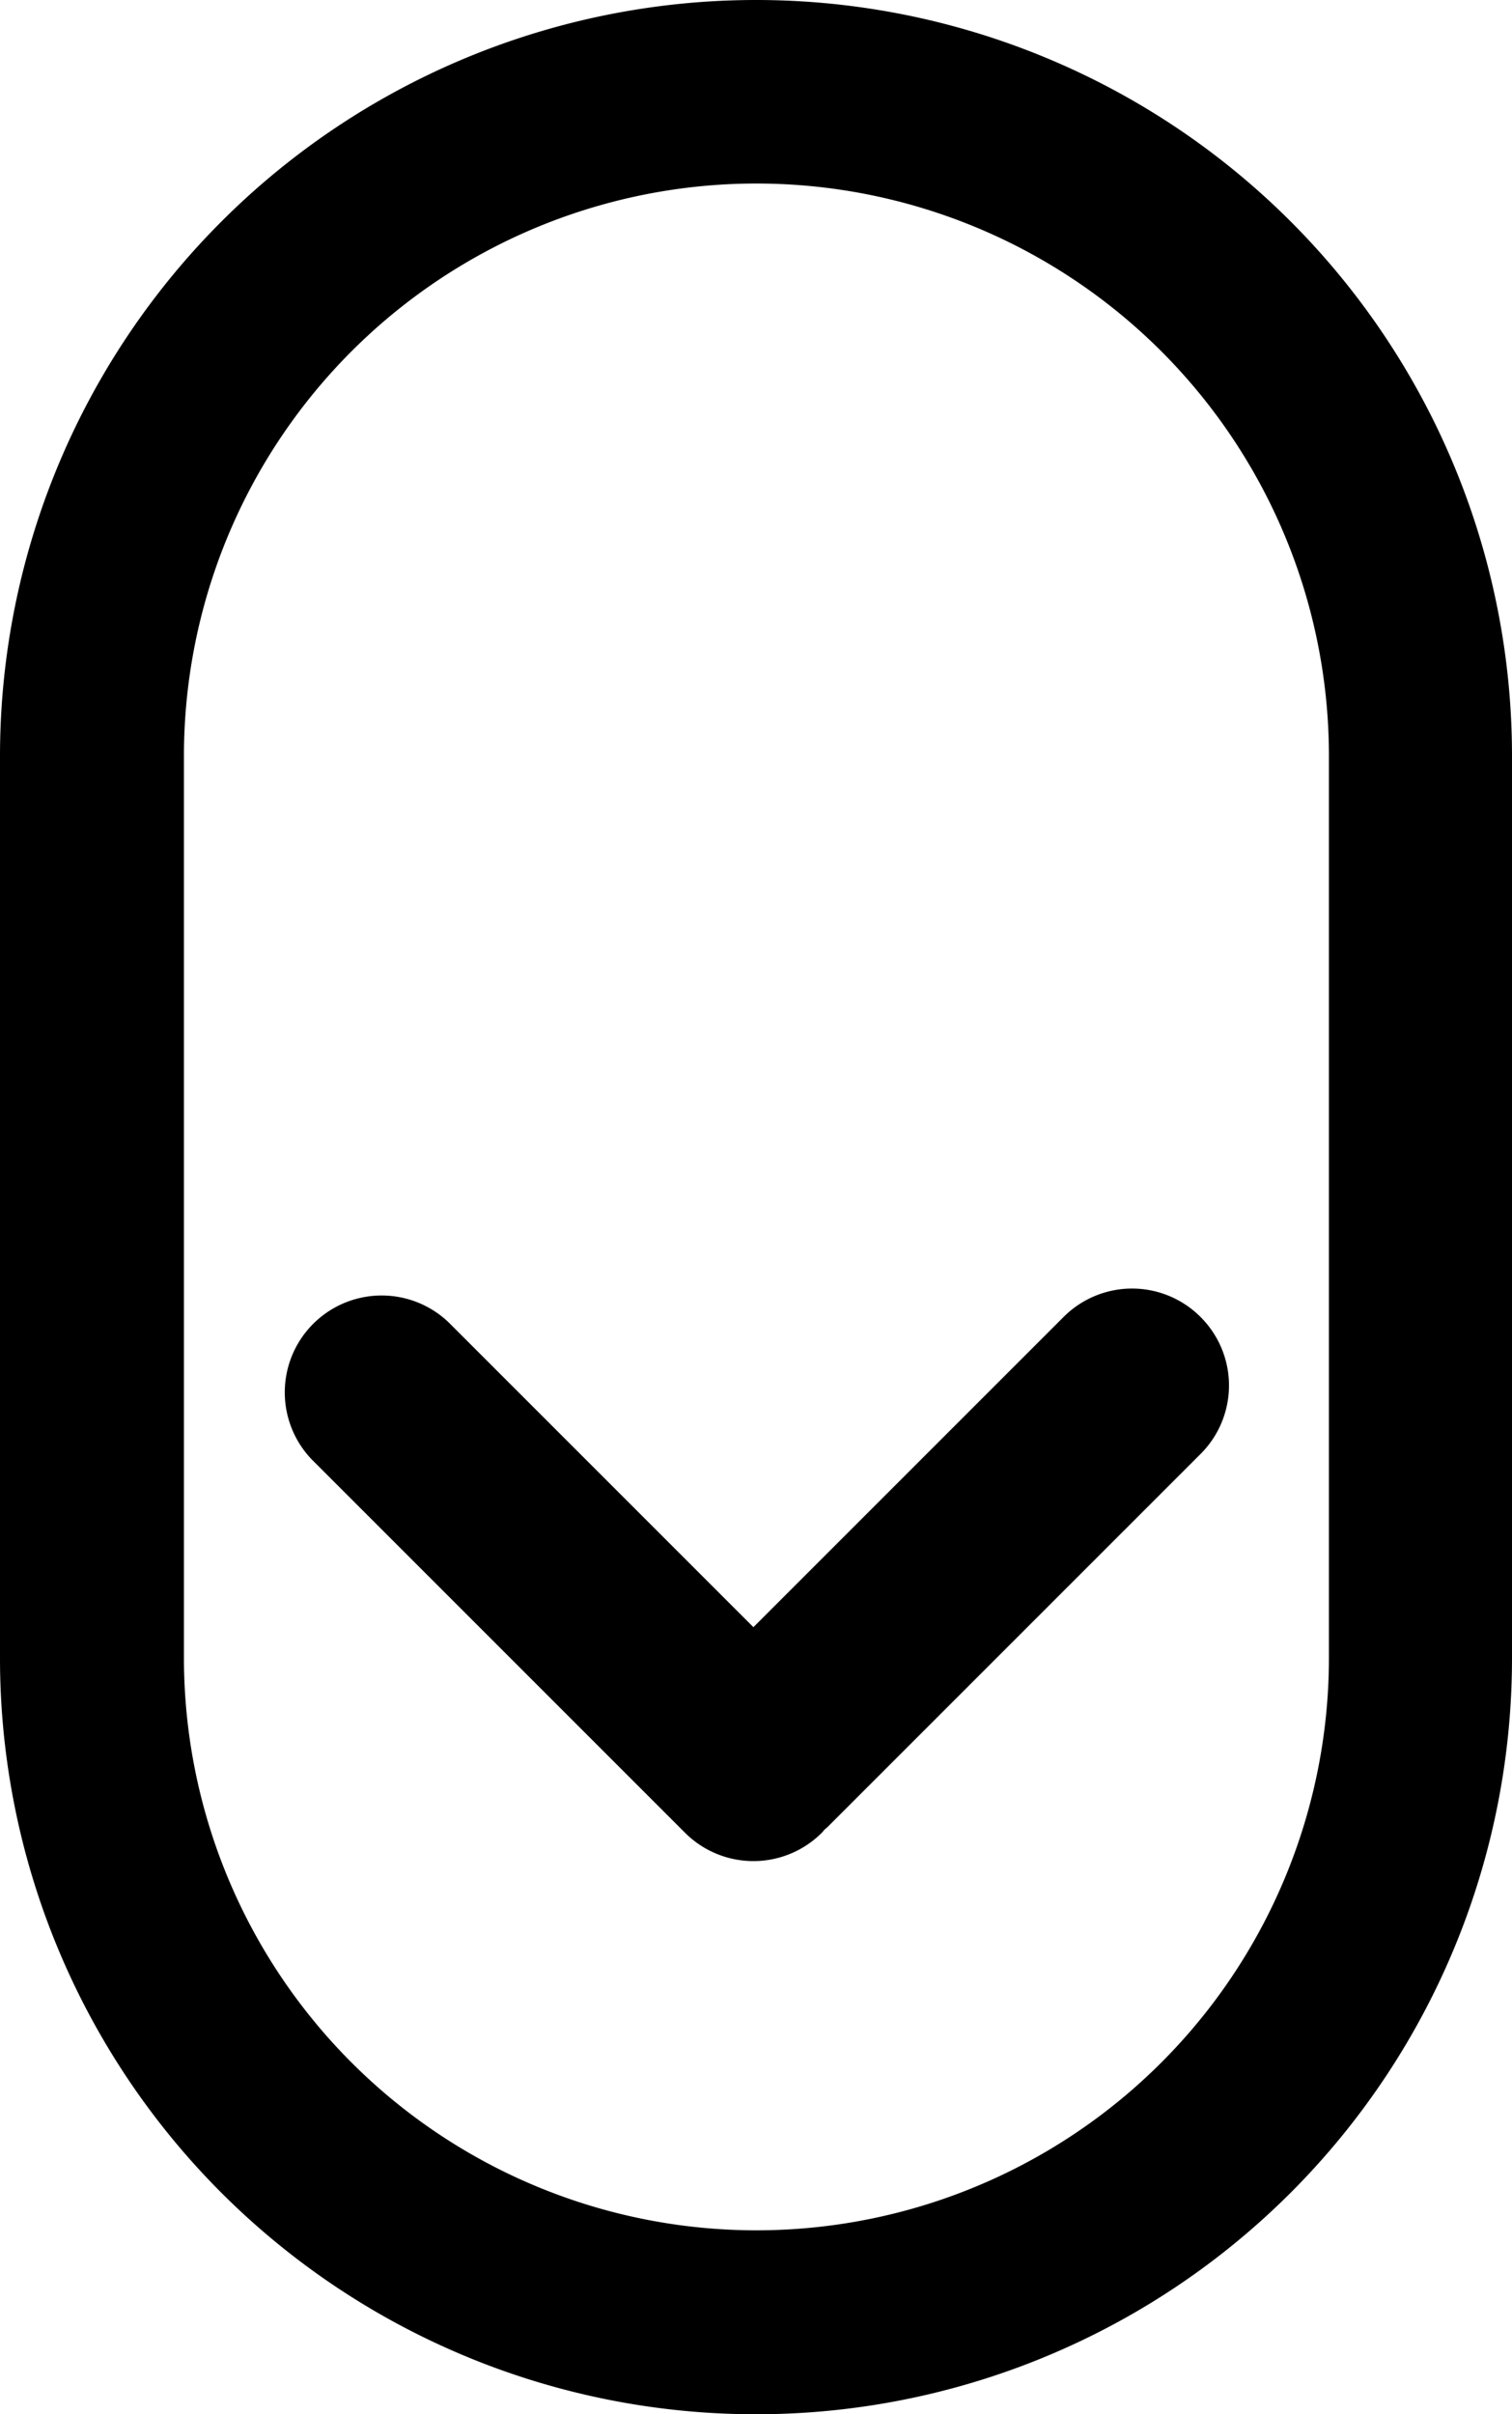
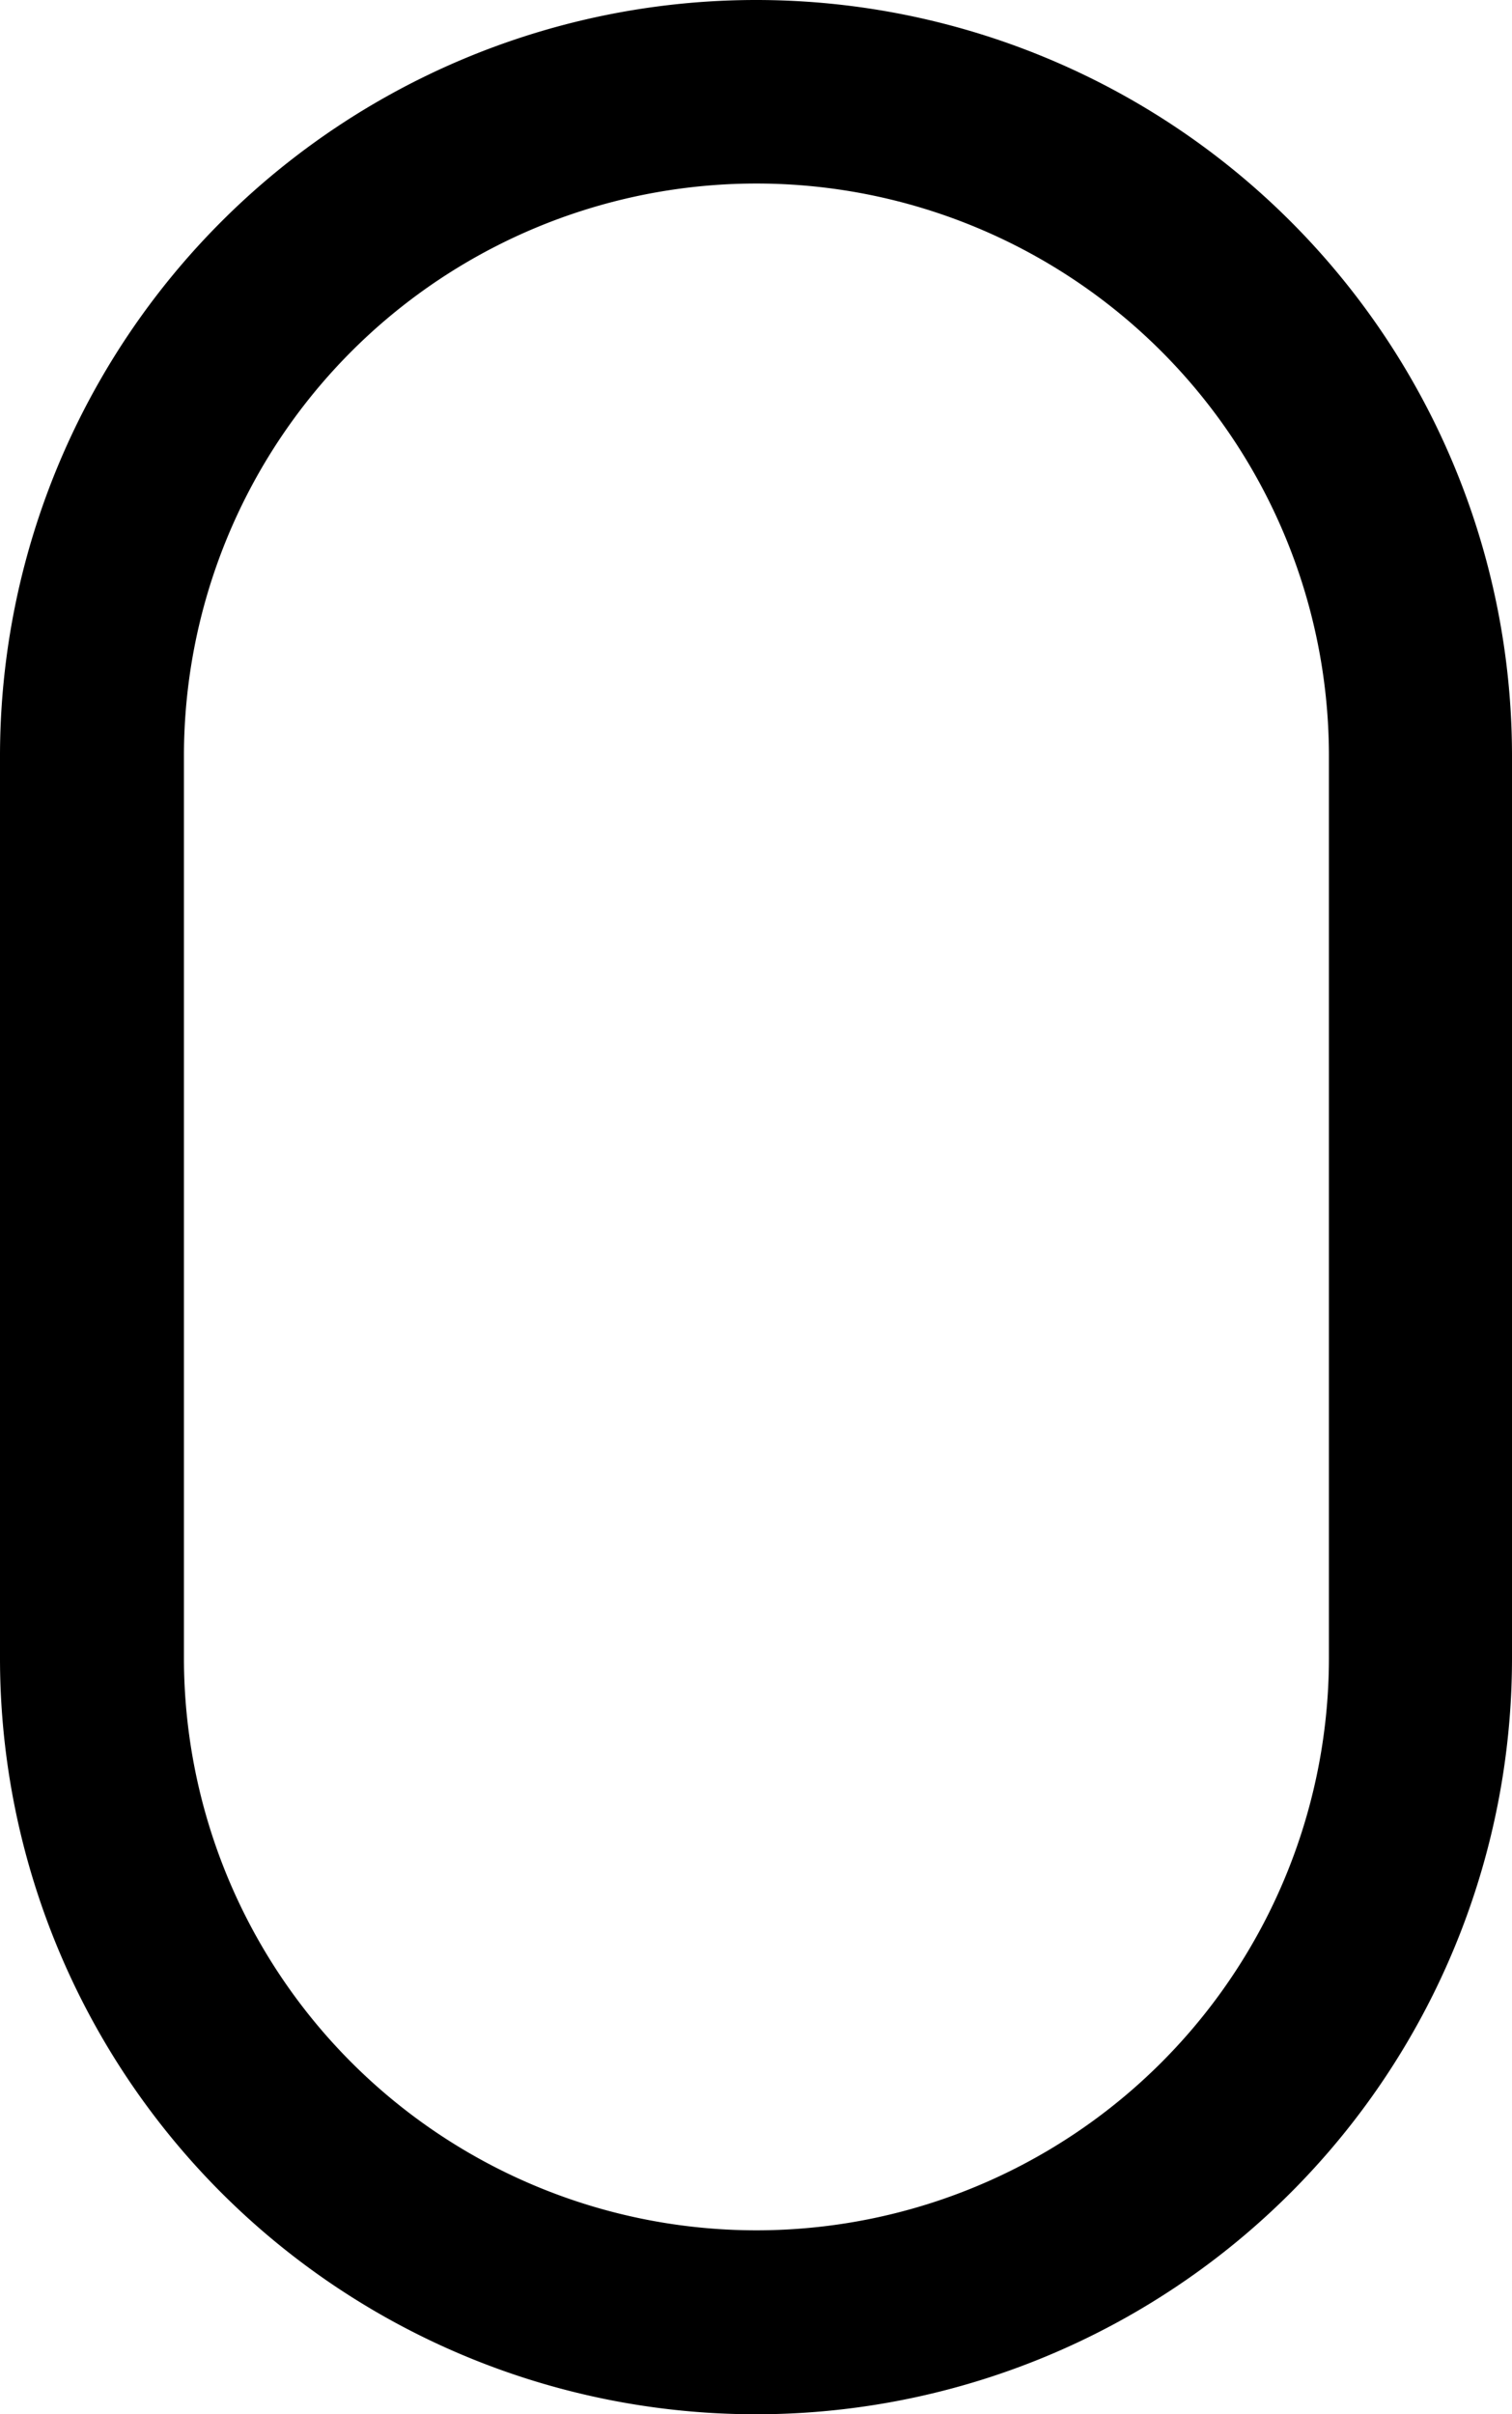
<svg xmlns="http://www.w3.org/2000/svg" id="mousescroll" width="35.1" height="56.04" viewBox="0 0 35.1 56.04">
  <path id="Pfad_129" data-name="Pfad 129" d="M2961.04,2654.85a17.553,17.553,0,0,0-17.55,17.55v20.94a17.55,17.55,0,0,0,35.1,0V2672.4A17.547,17.547,0,0,0,2961.04,2654.85Zm13.3,38.48a13.29,13.29,0,0,1-26.58,0V2672.4a13.29,13.29,0,0,1,26.58,0Z" transform="translate(-2943.49 -2654.85)" />
-   <path id="Pfad_130" data-name="Pfad 130" d="M2971.36,2685.42a2.245,2.245,0,0,0-3.18,0l-7.2,7.2-7.07-7.07a2.249,2.249,0,0,0-3.18,3.18l8.66,8.66a2.246,2.246,0,0,0,3.18,0c.02-.02.04-.05.06-.07s.05-.04.07-.06l8.66-8.66A2.245,2.245,0,0,0,2971.36,2685.42Z" transform="translate(-2943.49 -2654.85)" />
</svg>